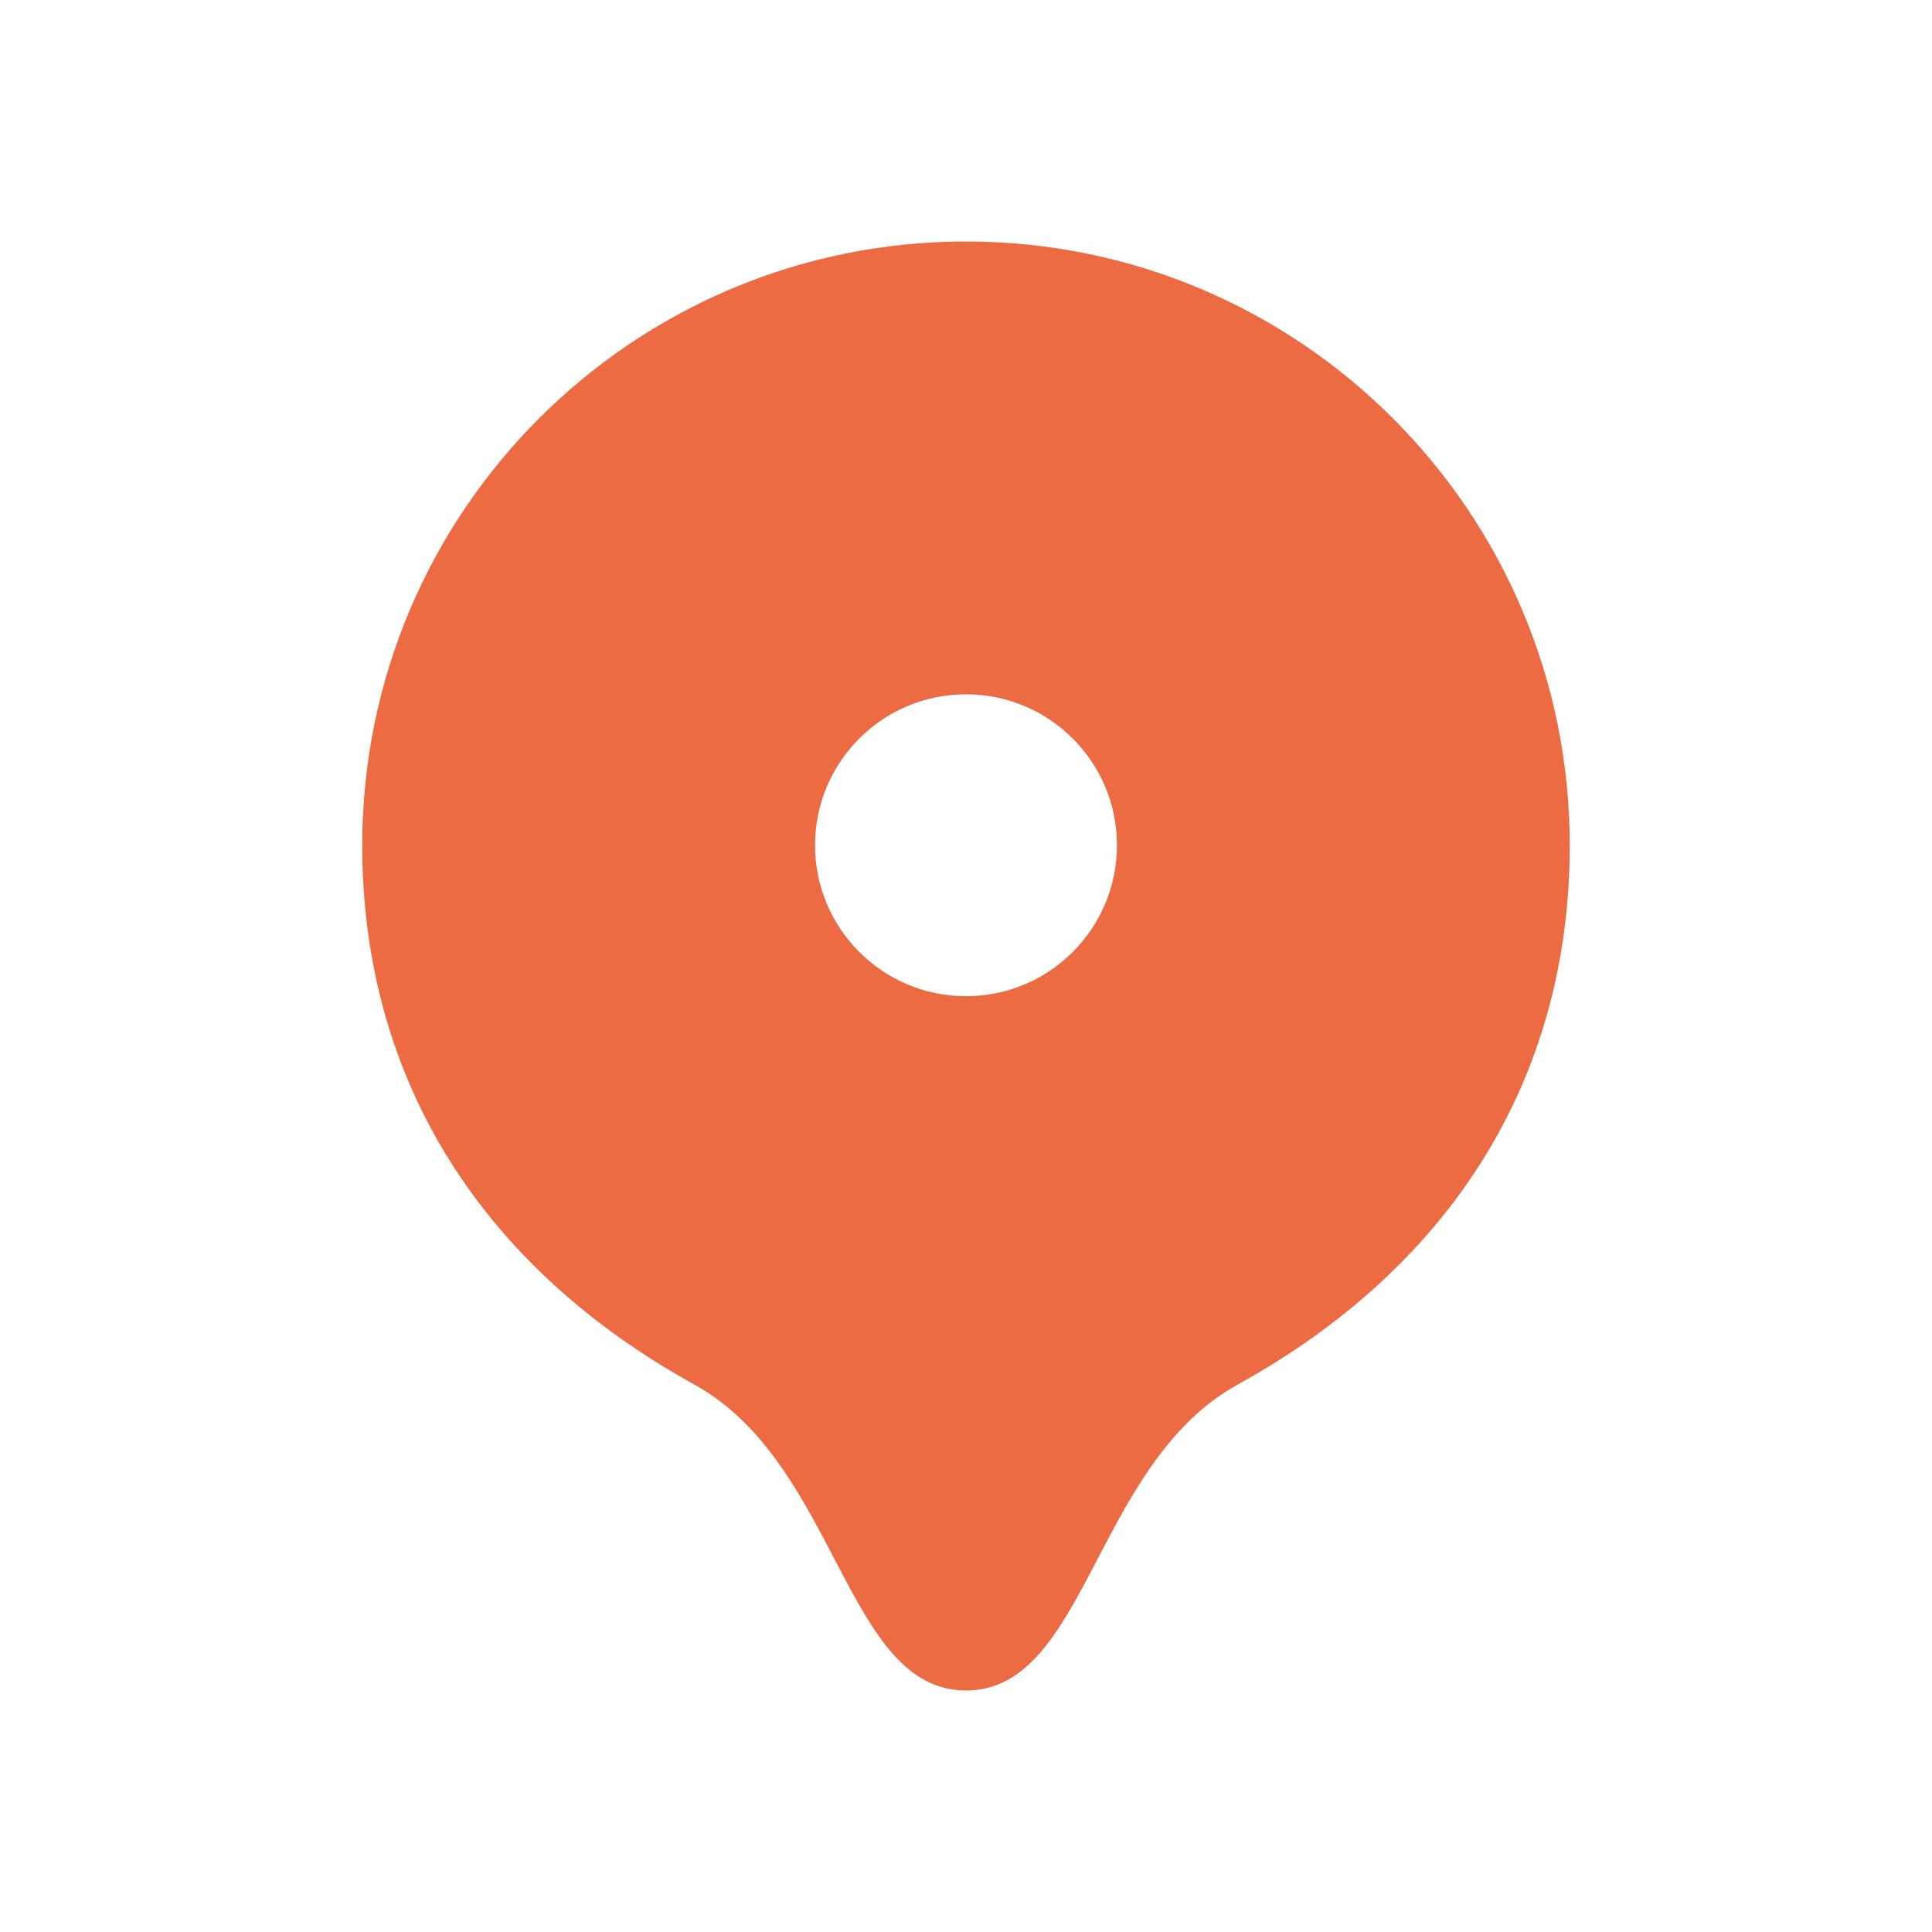
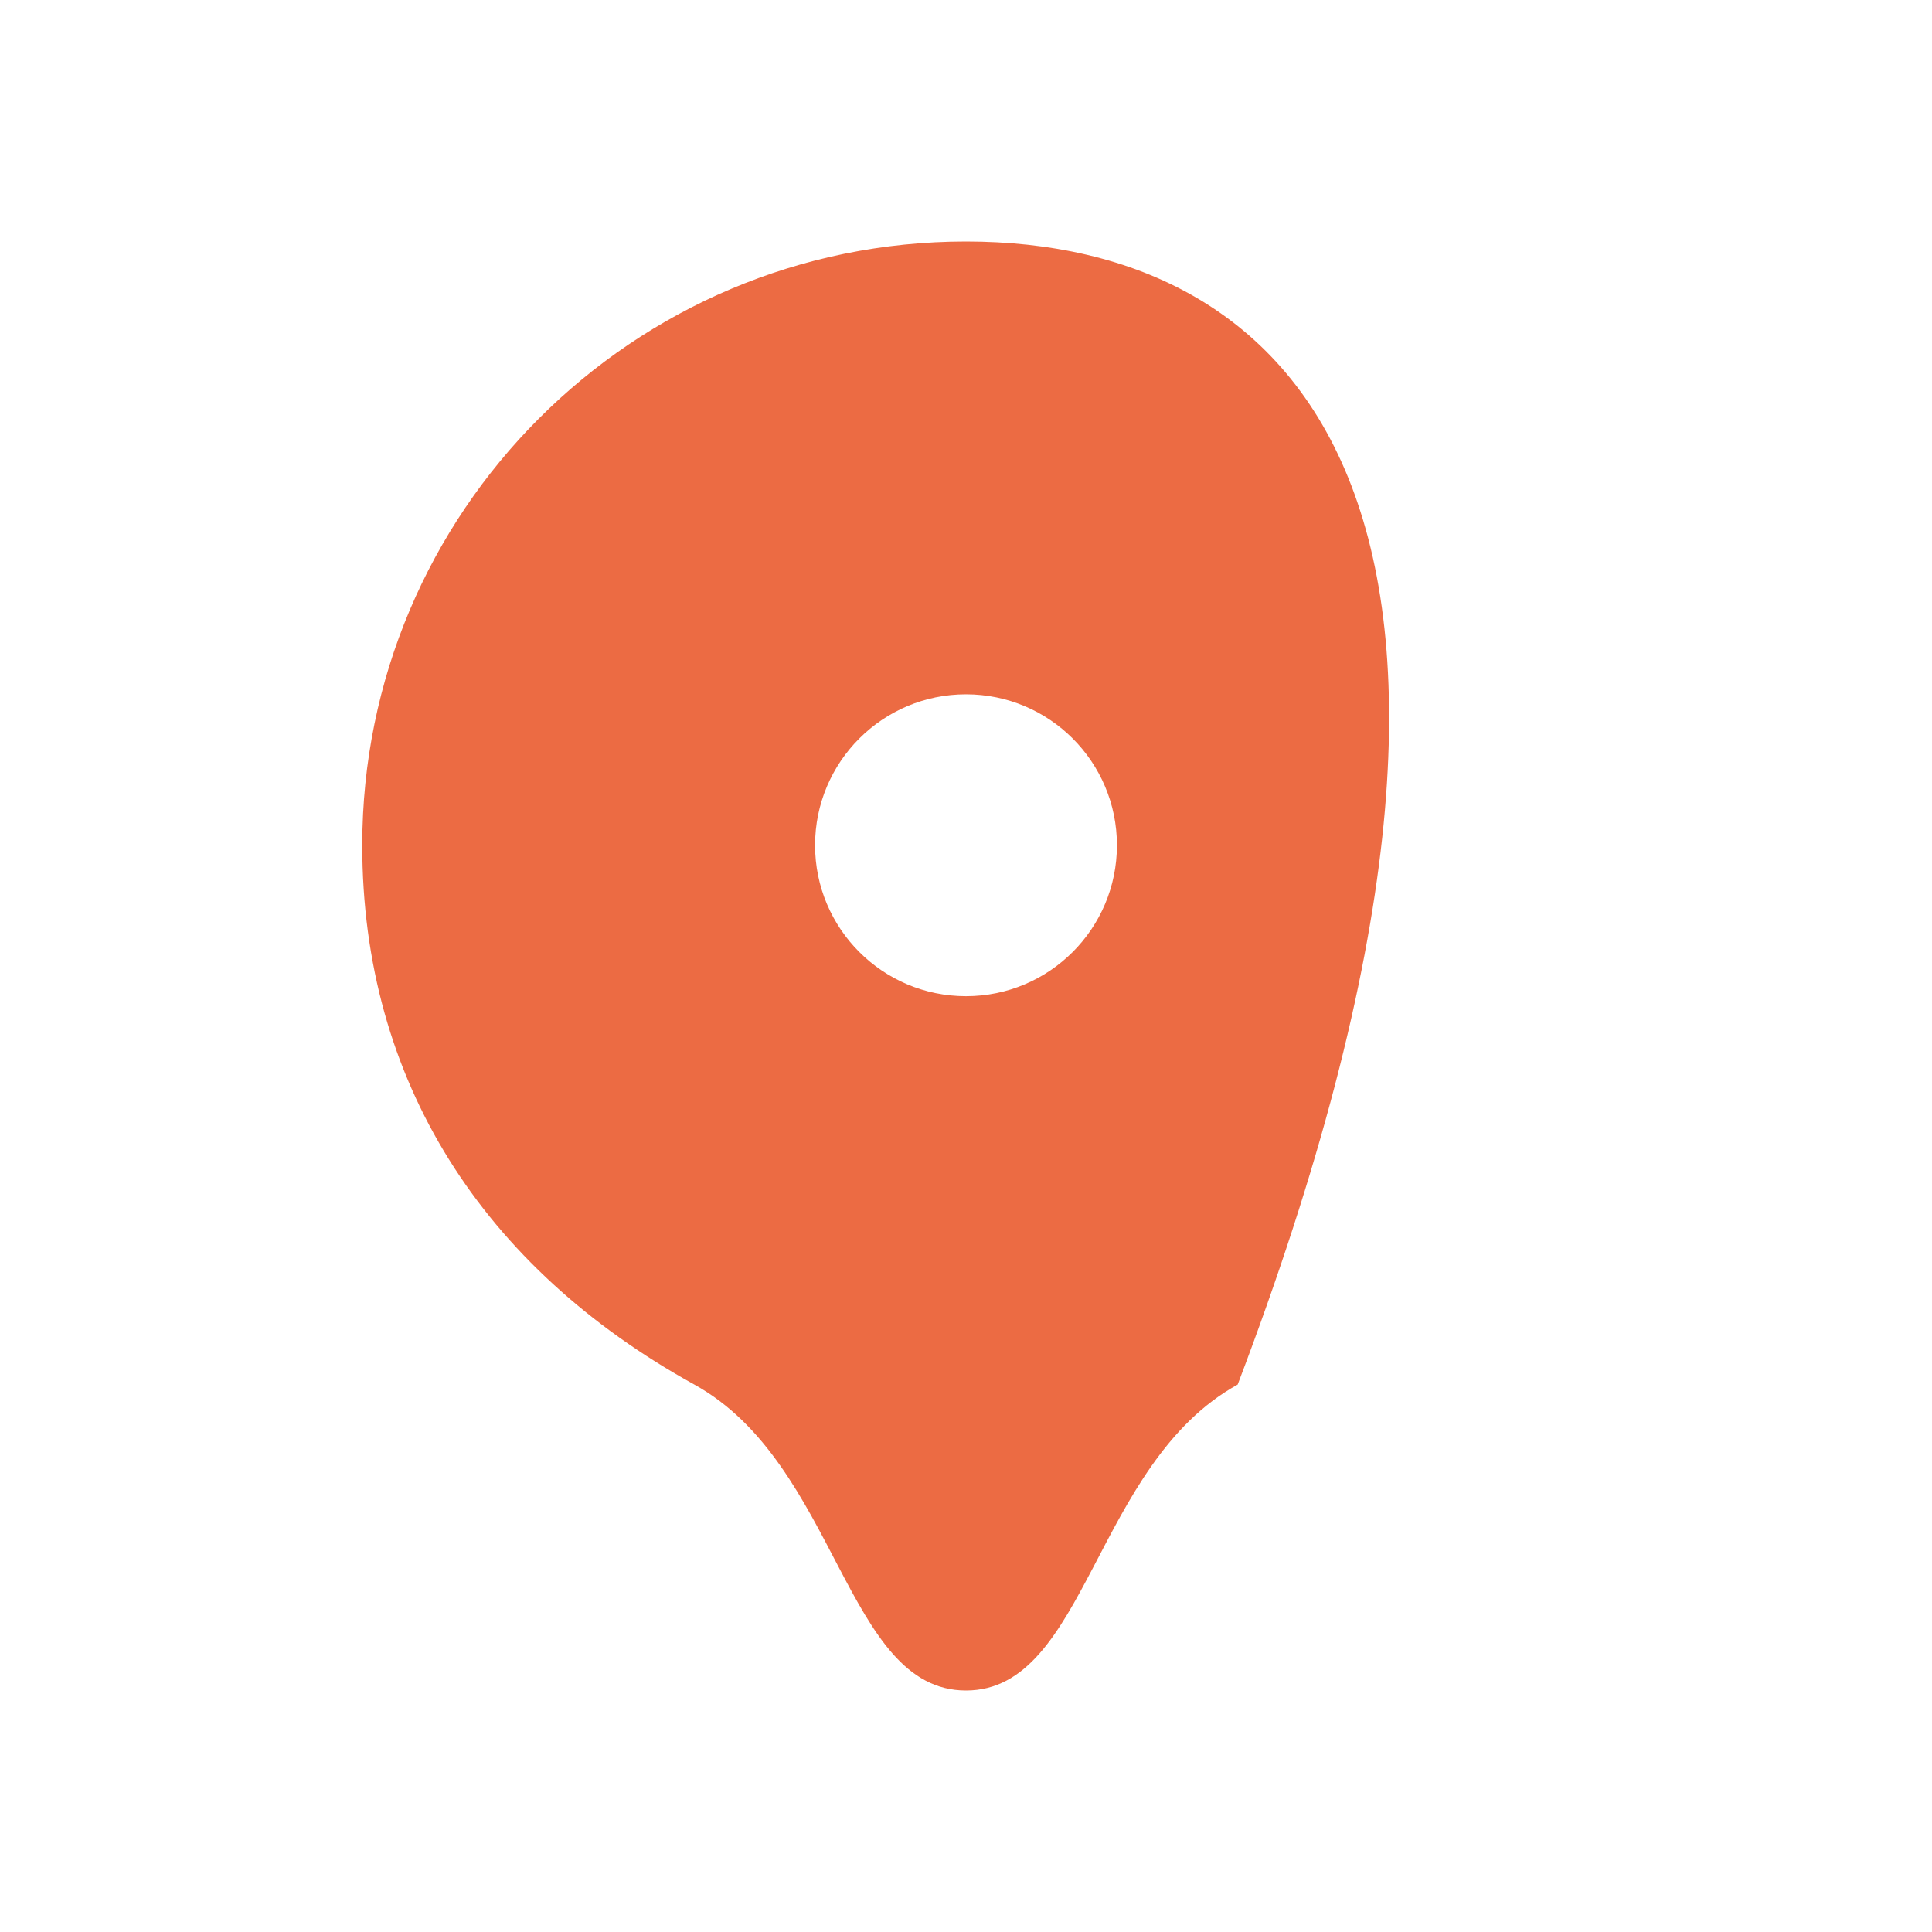
<svg xmlns="http://www.w3.org/2000/svg" version="1.1" id="Layer" x="0px" y="0px" width="256px" height="256px" viewBox="0 0 256 256" enable-background="new 0 0 256 256" xml:space="preserve">
-   <path fill="#EC6B43" d="M128,32c-44.183,0-80,35.817-80,80c0,31.234,16,56,44.002,71.462C111.037,193.973,112,224,128,224  s16.964-30.025,36-40.538C192,168,208,143.233,208,112C208,67.817,172.183,32,128,32z M128,132c-11.046,0-20-8.954-20-20  s8.954-20,20-20s20,8.954,20,20S139.046,132,128,132z" />
+   <path fill="#EC6B43" d="M128,32c-44.183,0-80,35.817-80,80c0,31.234,16,56,44.002,71.462C111.037,193.973,112,224,128,224  s16.964-30.025,36-40.538C208,67.817,172.183,32,128,32z M128,132c-11.046,0-20-8.954-20-20  s8.954-20,20-20s20,8.954,20,20S139.046,132,128,132z" />
  <g>
</g>
  <g>
</g>
  <g>
</g>
  <g>
</g>
  <g>
</g>
  <g>
</g>
</svg>